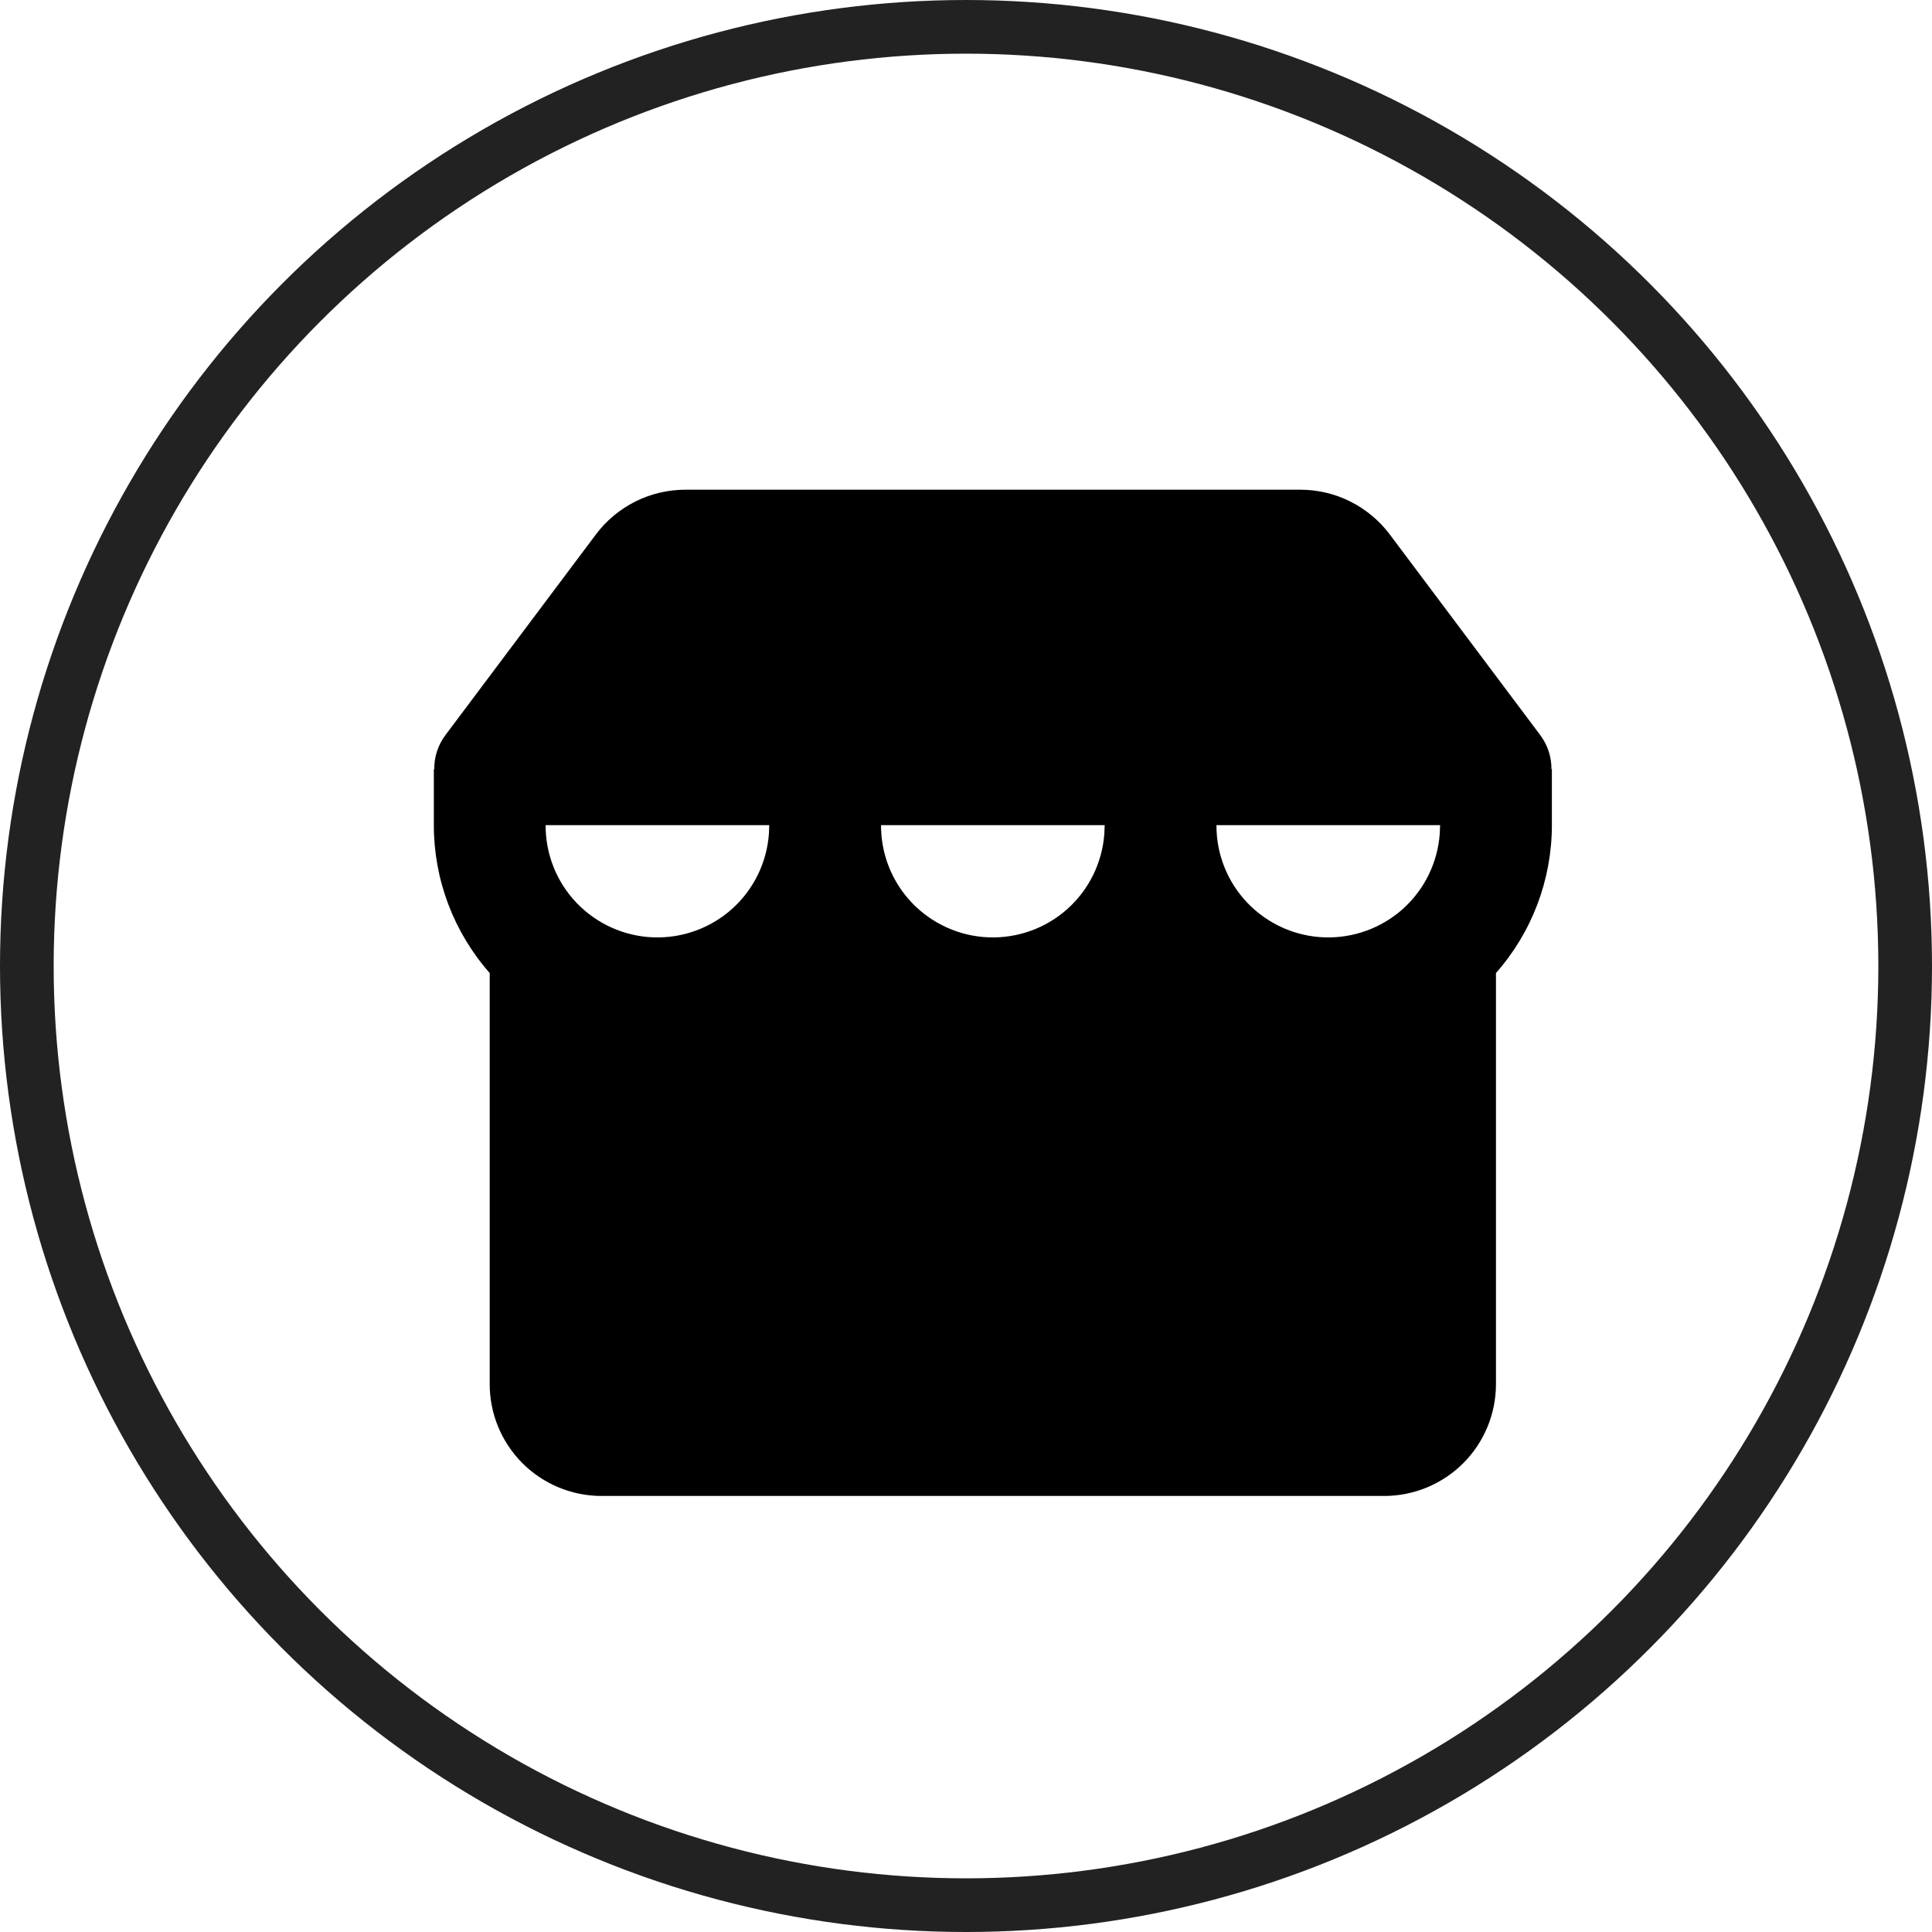
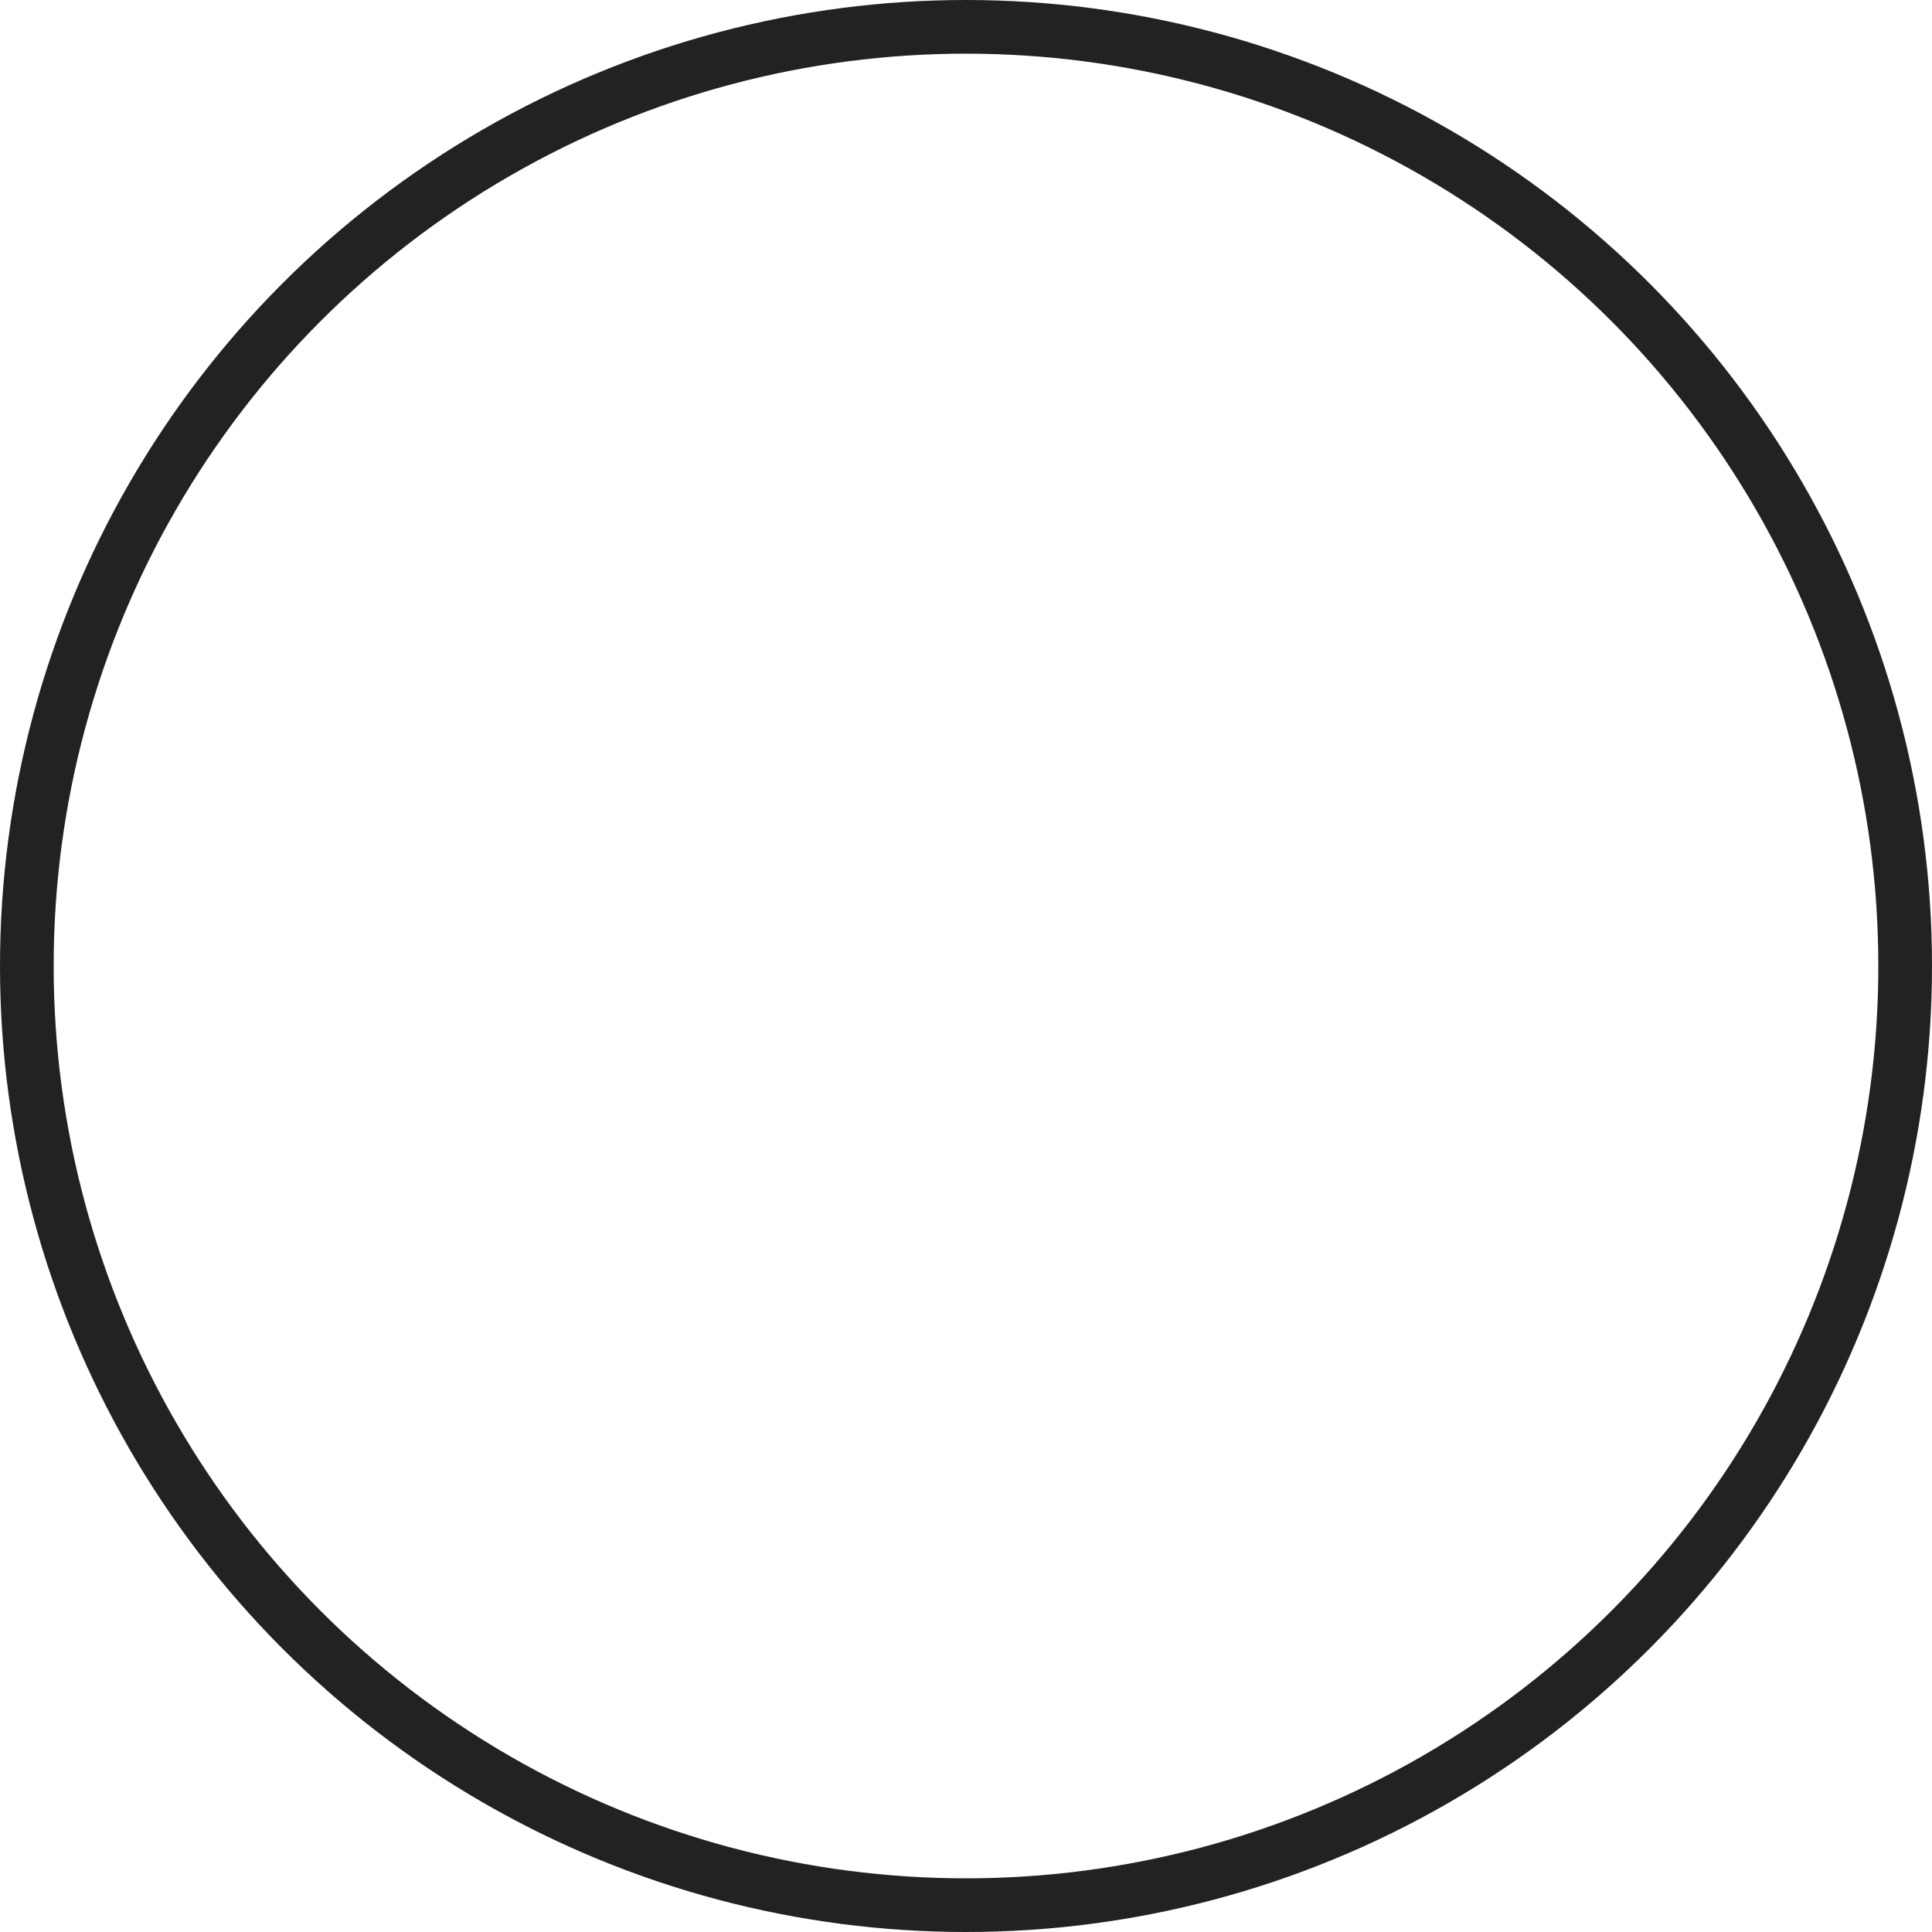
<svg xmlns="http://www.w3.org/2000/svg" width="36" height="36" viewBox="0 0 36 36" fill="none">
  <circle cx="18" cy="18" r="17.5" stroke="#222222" />
-   <path fill-rule="evenodd" clip-rule="evenodd" d="M24.229 9.125C24.553 9.125 24.872 9.2 25.161 9.345C25.45 9.49 25.702 9.7 25.896 9.958L28.696 13.692C28.836 13.876 28.911 14.102 28.909 14.333H28.917V15.375C28.917 16.39 28.547 17.37 27.875 18.131V25.792C27.875 26.344 27.656 26.874 27.265 27.265C26.874 27.655 26.344 27.875 25.792 27.875H11.209C10.656 27.875 10.126 27.655 9.735 27.265C9.345 26.874 9.125 26.344 9.125 25.792V18.131C8.454 17.37 8.083 16.39 8.084 15.375V14.333H8.092C8.089 14.102 8.164 13.876 8.304 13.692L11.104 9.958C11.298 9.7 11.55 9.49 11.839 9.345C12.129 9.2 12.448 9.125 12.771 9.125H24.229ZM26.834 15.375H22.667C22.664 15.916 22.872 16.436 23.246 16.826C23.621 17.216 24.132 17.446 24.672 17.466C25.212 17.486 25.739 17.296 26.142 16.935C26.544 16.574 26.79 16.07 26.828 15.531L26.834 15.375ZM20.584 15.375H16.417C16.414 15.916 16.622 16.436 16.996 16.826C17.371 17.216 17.882 17.446 18.422 17.466C18.962 17.486 19.489 17.296 19.892 16.935C20.294 16.574 20.54 16.07 20.578 15.531L20.584 15.375ZM14.334 15.375H10.167C10.164 15.916 10.372 16.436 10.746 16.826C11.12 17.216 11.632 17.446 12.172 17.466C12.712 17.486 13.239 17.296 13.642 16.935C14.044 16.574 14.29 16.07 14.328 15.531L14.334 15.375Z" fill="black" />
</svg>